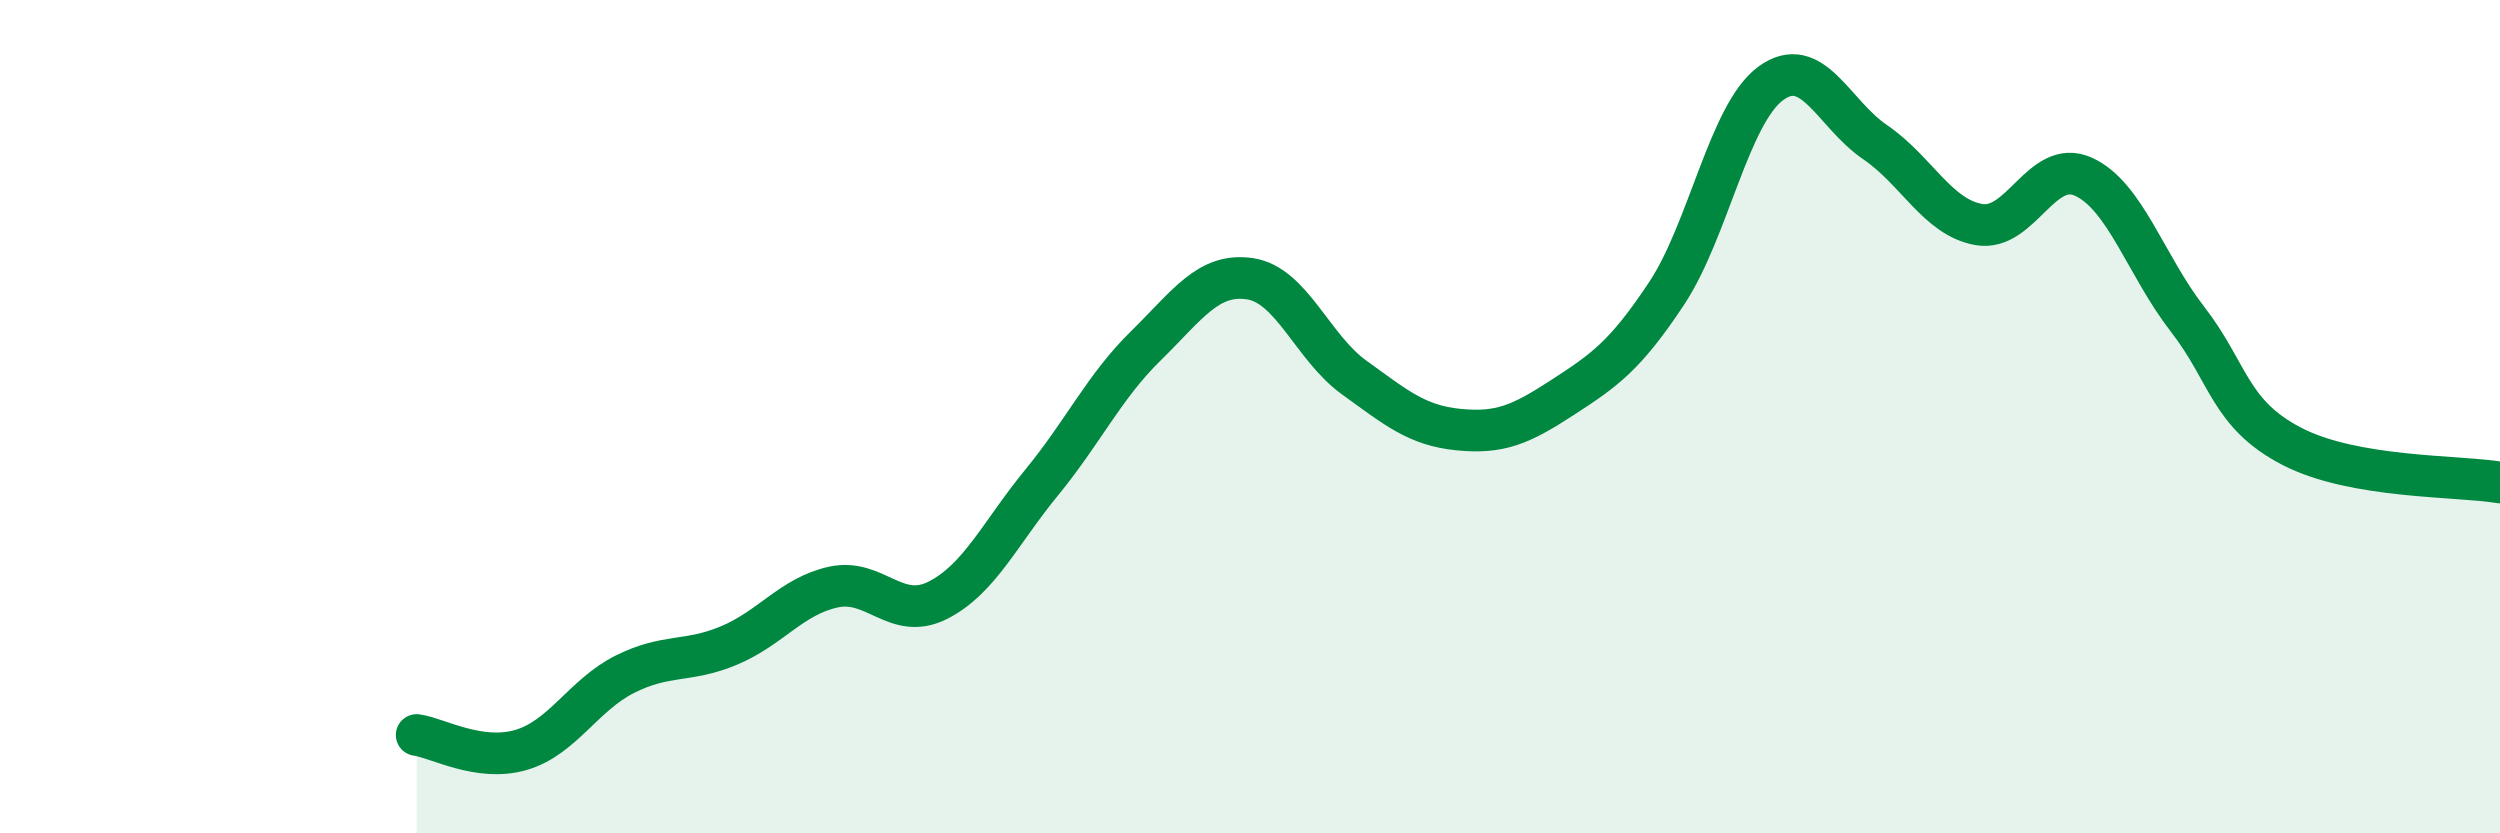
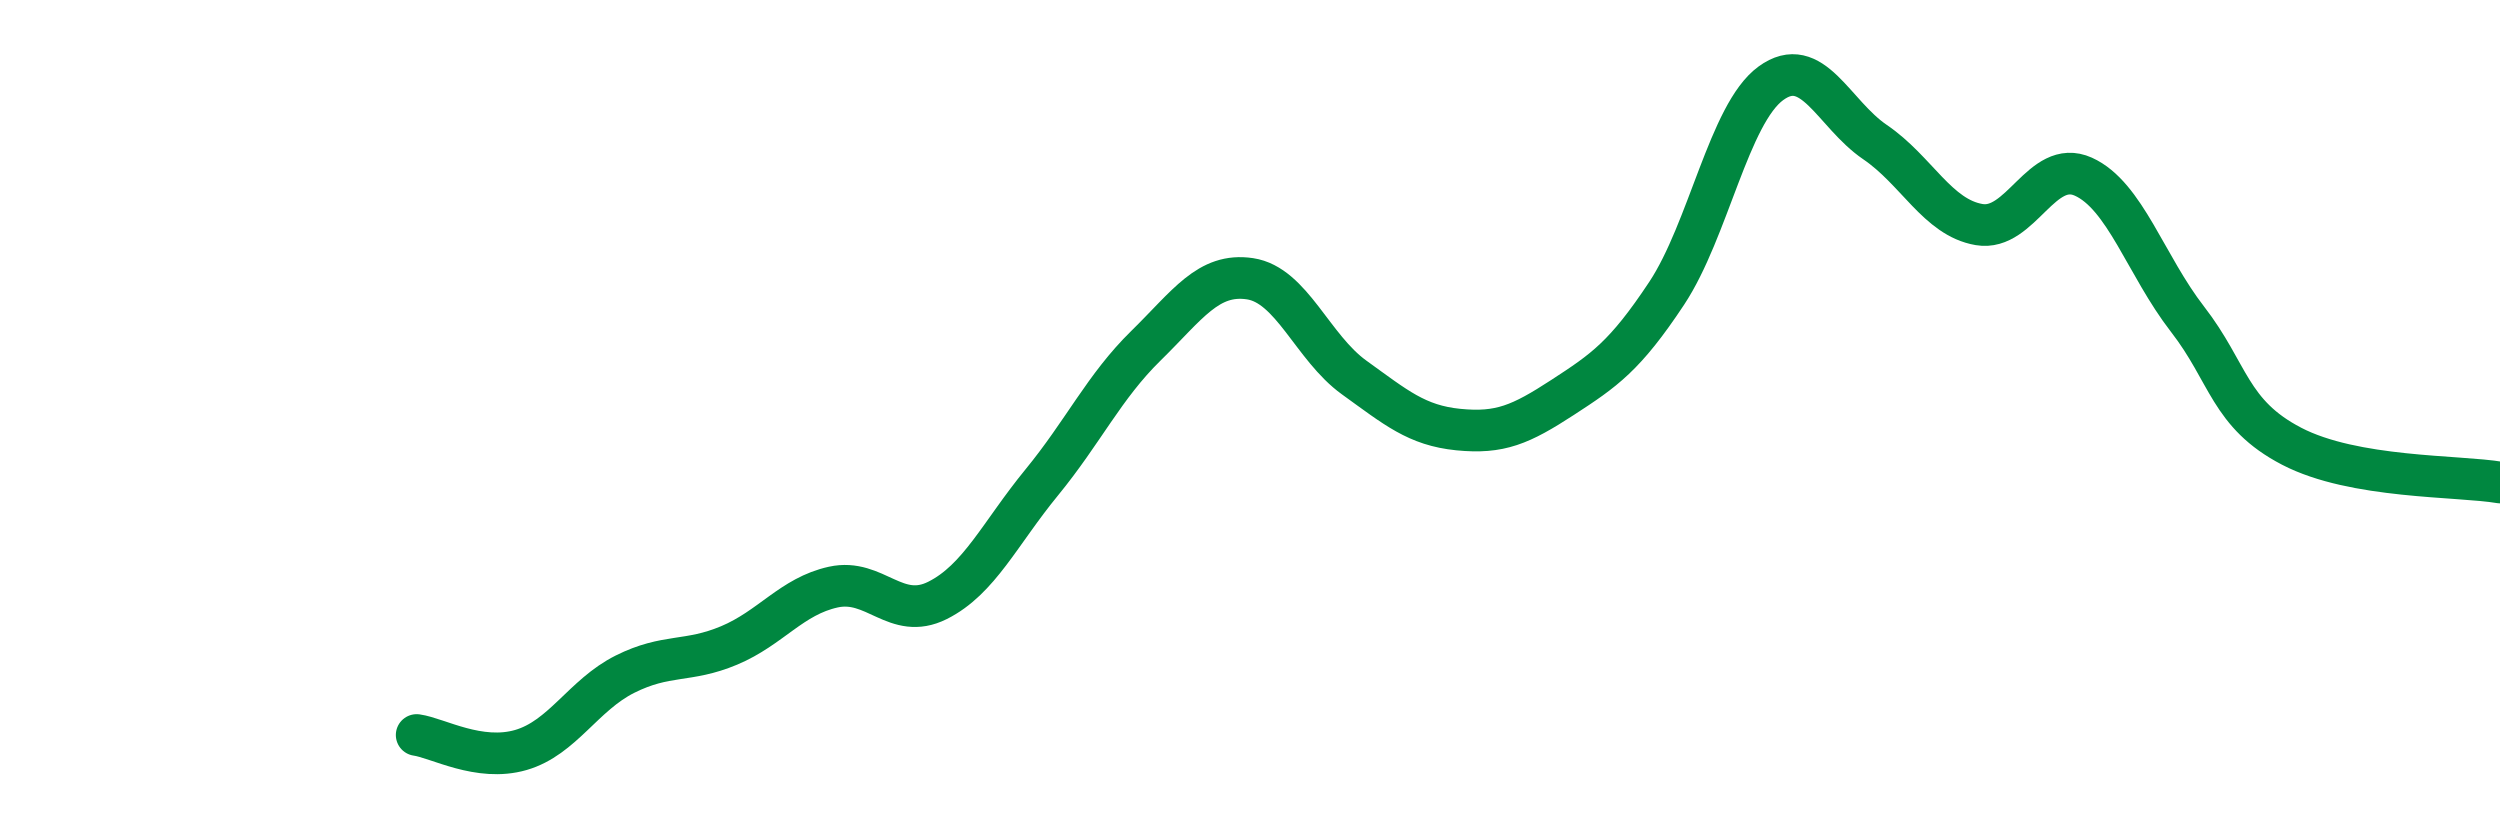
<svg xmlns="http://www.w3.org/2000/svg" width="60" height="20" viewBox="0 0 60 20">
-   <path d="M 10,17.64 C 10.5,17.71 11.5,18.29 12.5,18 C 13.5,17.71 14,16.68 15,16.18 C 16,15.68 16.5,15.91 17.5,15.49 C 18.5,15.07 19,14.31 20,14.09 C 21,13.87 21.5,14.91 22.5,14.41 C 23.5,13.91 24,12.8 25,11.58 C 26,10.36 26.5,9.28 27.5,8.3 C 28.5,7.32 29,6.54 30,6.69 C 31,6.84 31.5,8.34 32.5,9.06 C 33.5,9.78 34,10.21 35,10.31 C 36,10.41 36.5,10.19 37.5,9.54 C 38.5,8.89 39,8.55 40,7.04 C 41,5.53 41.5,2.73 42.5,2 C 43.5,1.27 44,2.73 45,3.41 C 46,4.09 46.5,5.22 47.5,5.39 C 48.5,5.56 49,3.79 50,4.24 C 51,4.69 51.5,6.37 52.5,7.66 C 53.5,8.95 53.5,9.93 55,10.71 C 56.5,11.49 59,11.41 60,11.58L60 20L10 20Z" fill="#008740" opacity="0.1" stroke-linecap="round" stroke-linejoin="round" />
  <path d="M 10,17.64 C 10.5,17.71 11.5,18.29 12.5,18 C 13.5,17.71 14,16.68 15,16.18 C 16,15.68 16.5,15.91 17.5,15.49 C 18.5,15.07 19,14.31 20,14.09 C 21,13.87 21.5,14.91 22.5,14.41 C 23.5,13.91 24,12.8 25,11.58 C 26,10.36 26.5,9.28 27.5,8.3 C 28.5,7.32 29,6.54 30,6.69 C 31,6.84 31.5,8.34 32.5,9.06 C 33.5,9.78 34,10.21 35,10.31 C 36,10.41 36.5,10.19 37.5,9.54 C 38.5,8.89 39,8.55 40,7.04 C 41,5.53 41.5,2.73 42.5,2 C 43.5,1.27 44,2.73 45,3.41 C 46,4.09 46.5,5.22 47.5,5.39 C 48.5,5.56 49,3.79 50,4.24 C 51,4.69 51.5,6.37 52.5,7.66 C 53.5,8.95 53.5,9.93 55,10.71 C 56.5,11.49 59,11.41 60,11.58" stroke="#008740" stroke-width="1" fill="none" stroke-linecap="round" stroke-linejoin="round" />
</svg>